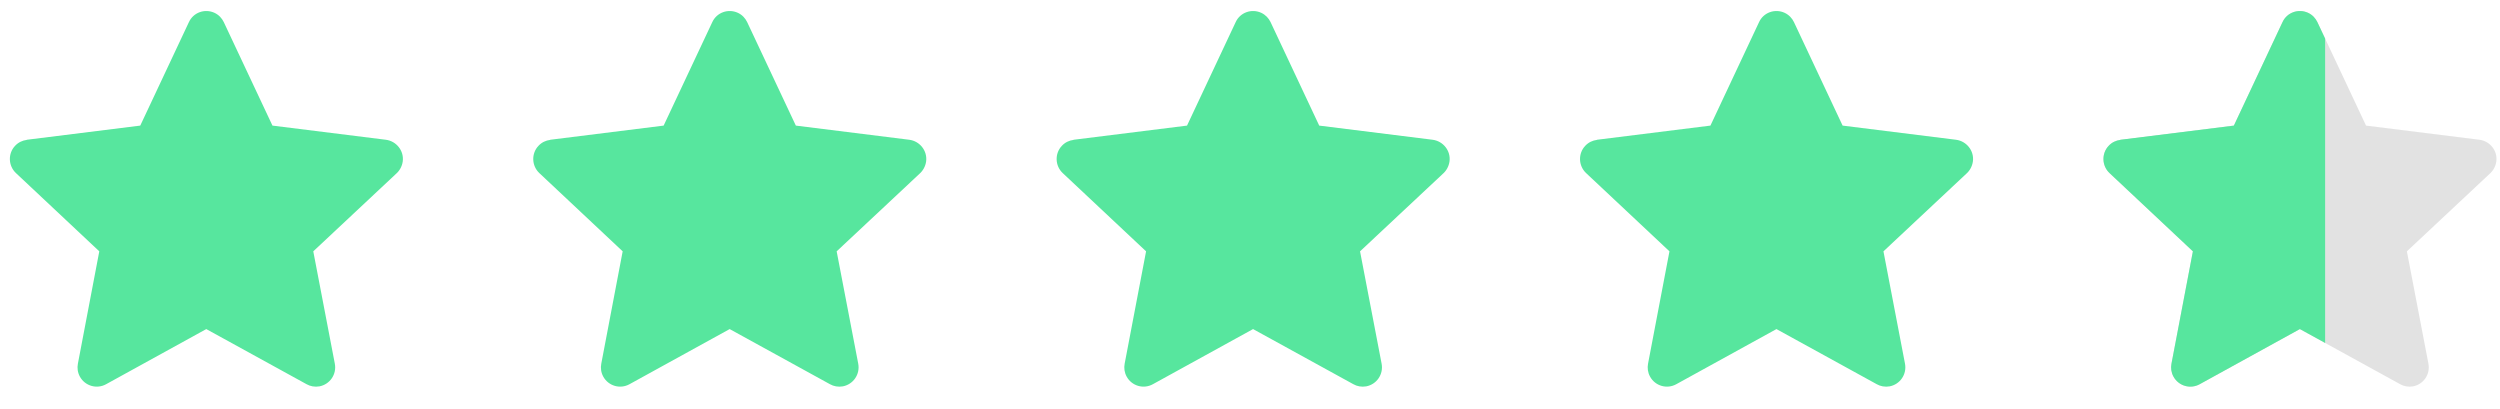
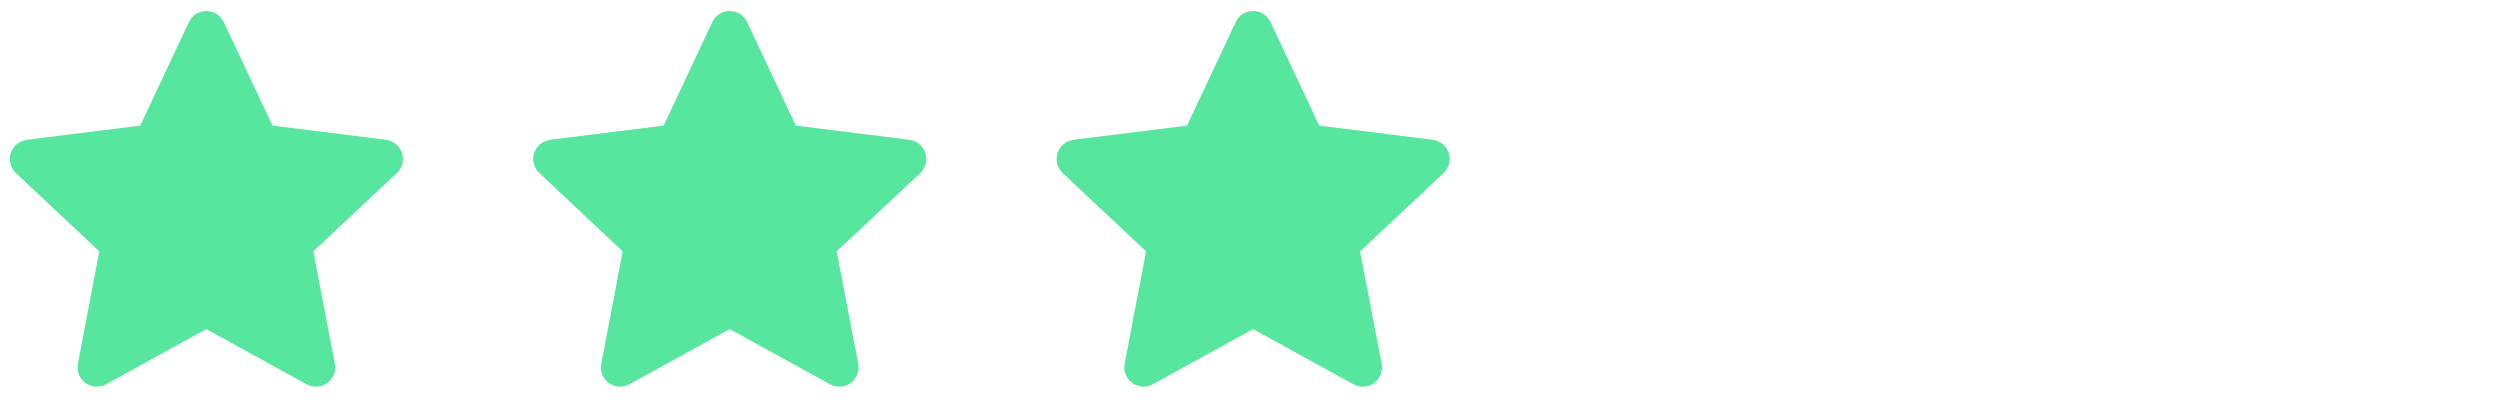
<svg xmlns="http://www.w3.org/2000/svg" width="116" height="19" viewBox="0 0 116 19" fill="none">
  <path fill-rule="evenodd" clip-rule="evenodd" d="M10.384 1.027L12.642 5.828L17.906 6.485C18.393 6.548 18.75 6.997 18.688 7.485C18.656 7.723 18.537 7.929 18.368 8.073L14.536 11.662L15.536 16.876C15.63 17.364 15.311 17.833 14.823 17.927C14.611 17.964 14.398 17.927 14.223 17.826L9.571 15.269L4.926 17.826C4.489 18.07 3.945 17.908 3.707 17.476C3.601 17.282 3.576 17.07 3.614 16.876L4.607 11.662L0.738 8.029C0.381 7.691 0.362 7.123 0.7 6.766C0.85 6.604 1.044 6.516 1.244 6.491V6.485L6.508 5.828L8.765 1.027C8.972 0.576 9.503 0.389 9.953 0.595C10.153 0.689 10.297 0.845 10.384 1.027Z" fill="#57E69E" />
  <path fill-rule="evenodd" clip-rule="evenodd" d="M58.955 1.027L61.212 5.828L66.476 6.485C66.964 6.548 67.32 6.997 67.258 7.485C67.226 7.723 67.108 7.929 66.939 8.073L63.106 11.662L64.107 16.876C64.2 17.364 63.882 17.833 63.394 17.927C63.181 17.964 62.969 17.927 62.794 17.826L58.142 15.269L53.496 17.826C53.059 18.07 52.515 17.908 52.278 17.476C52.171 17.282 52.146 17.07 52.184 16.876L53.178 11.662L49.308 8.029C48.951 7.691 48.932 7.123 49.27 6.766C49.42 6.604 49.614 6.516 49.814 6.491V6.485L55.078 5.828L57.335 1.027C57.542 0.576 58.074 0.389 58.523 0.595C58.723 0.689 58.867 0.845 58.955 1.027Z" fill="#57E69E" />
  <path fill-rule="evenodd" clip-rule="evenodd" d="M34.669 1.027L36.927 5.828L42.191 6.485C42.679 6.548 43.035 6.997 42.973 7.485C42.941 7.723 42.822 7.929 42.654 8.073L38.821 11.662L39.822 16.876C39.915 17.364 39.596 17.833 39.108 17.927C38.896 17.964 38.684 17.927 38.508 17.826L33.856 15.269L29.211 17.826C28.774 18.07 28.23 17.908 27.992 17.476C27.886 17.282 27.861 17.07 27.899 16.876L28.892 11.662L25.023 8.029C24.666 7.691 24.647 7.123 24.985 6.766C25.135 6.604 25.329 6.516 25.529 6.491V6.485L30.793 5.828L33.05 1.027C33.257 0.576 33.788 0.389 34.238 0.595C34.438 0.689 34.582 0.845 34.669 1.027Z" fill="#57E69E" />
-   <path fill-rule="evenodd" clip-rule="evenodd" d="M83.24 1.027L85.497 5.828L90.761 6.485C91.249 6.548 91.606 6.997 91.543 7.485C91.511 7.723 91.393 7.929 91.224 8.073L87.392 11.662L88.392 16.876C88.485 17.364 88.167 17.833 87.679 17.927C87.466 17.964 87.254 17.927 87.079 17.826L82.427 15.269L77.782 17.826C77.344 18.07 76.8 17.908 76.563 17.476C76.456 17.282 76.431 17.07 76.469 16.876L77.463 11.662L73.593 8.029C73.236 7.691 73.217 7.123 73.555 6.766C73.705 6.604 73.899 6.516 74.099 6.491V6.485L79.364 5.828L81.62 1.027C81.827 0.576 82.359 0.389 82.808 0.595C83.008 0.689 83.153 0.845 83.24 1.027Z" fill="#57E69E" />
-   <path fill-rule="evenodd" clip-rule="evenodd" d="M107.527 1.027L109.784 5.828L115.049 6.485C115.536 6.548 115.893 6.997 115.83 7.485C115.798 7.723 115.68 7.929 115.511 8.073L111.679 11.662L112.679 16.876C112.772 17.364 112.454 17.833 111.966 17.927C111.754 17.964 111.541 17.927 111.366 17.826L106.714 15.269L102.069 17.826C101.631 18.07 101.087 17.908 100.85 17.476C100.743 17.282 100.718 17.07 100.756 16.876L101.75 11.662L97.88 8.029C97.523 7.691 97.504 7.123 97.842 6.766C97.992 6.604 98.186 6.516 98.386 6.491V6.485L103.651 5.828L105.908 1.027C106.114 0.576 106.646 0.389 107.096 0.595C107.296 0.689 107.44 0.845 107.527 1.027Z" fill="#E2E2E2" />
  <g clip-path="url(#clip0_351_1185)">
-     <path fill-rule="evenodd" clip-rule="evenodd" d="M107.527 1.027L109.784 5.828L115.049 6.485C115.536 6.548 115.893 6.997 115.83 7.485C115.798 7.723 115.68 7.929 115.511 8.073L111.679 11.662L112.679 16.876C112.772 17.364 112.454 17.833 111.966 17.927C111.754 17.964 111.541 17.927 111.366 17.826L106.714 15.269L102.069 17.826C101.631 18.07 101.087 17.908 100.85 17.476C100.743 17.282 100.718 17.07 100.756 16.876L101.75 11.662L97.88 8.029C97.523 7.691 97.504 7.123 97.842 6.766C97.992 6.604 98.186 6.516 98.386 6.491V6.485L103.651 5.828L105.908 1.027C106.114 0.576 106.646 0.389 107.096 0.595C107.296 0.689 107.44 0.845 107.527 1.027Z" fill="#57E69E" />
-   </g>
+     </g>
  <defs>
    <clipPath id="clip0_351_1185">
-       <rect width="10.286" height="18" fill="white" transform="translate(97.6 0.512)" />
-     </clipPath>
+       </clipPath>
  </defs>
</svg>